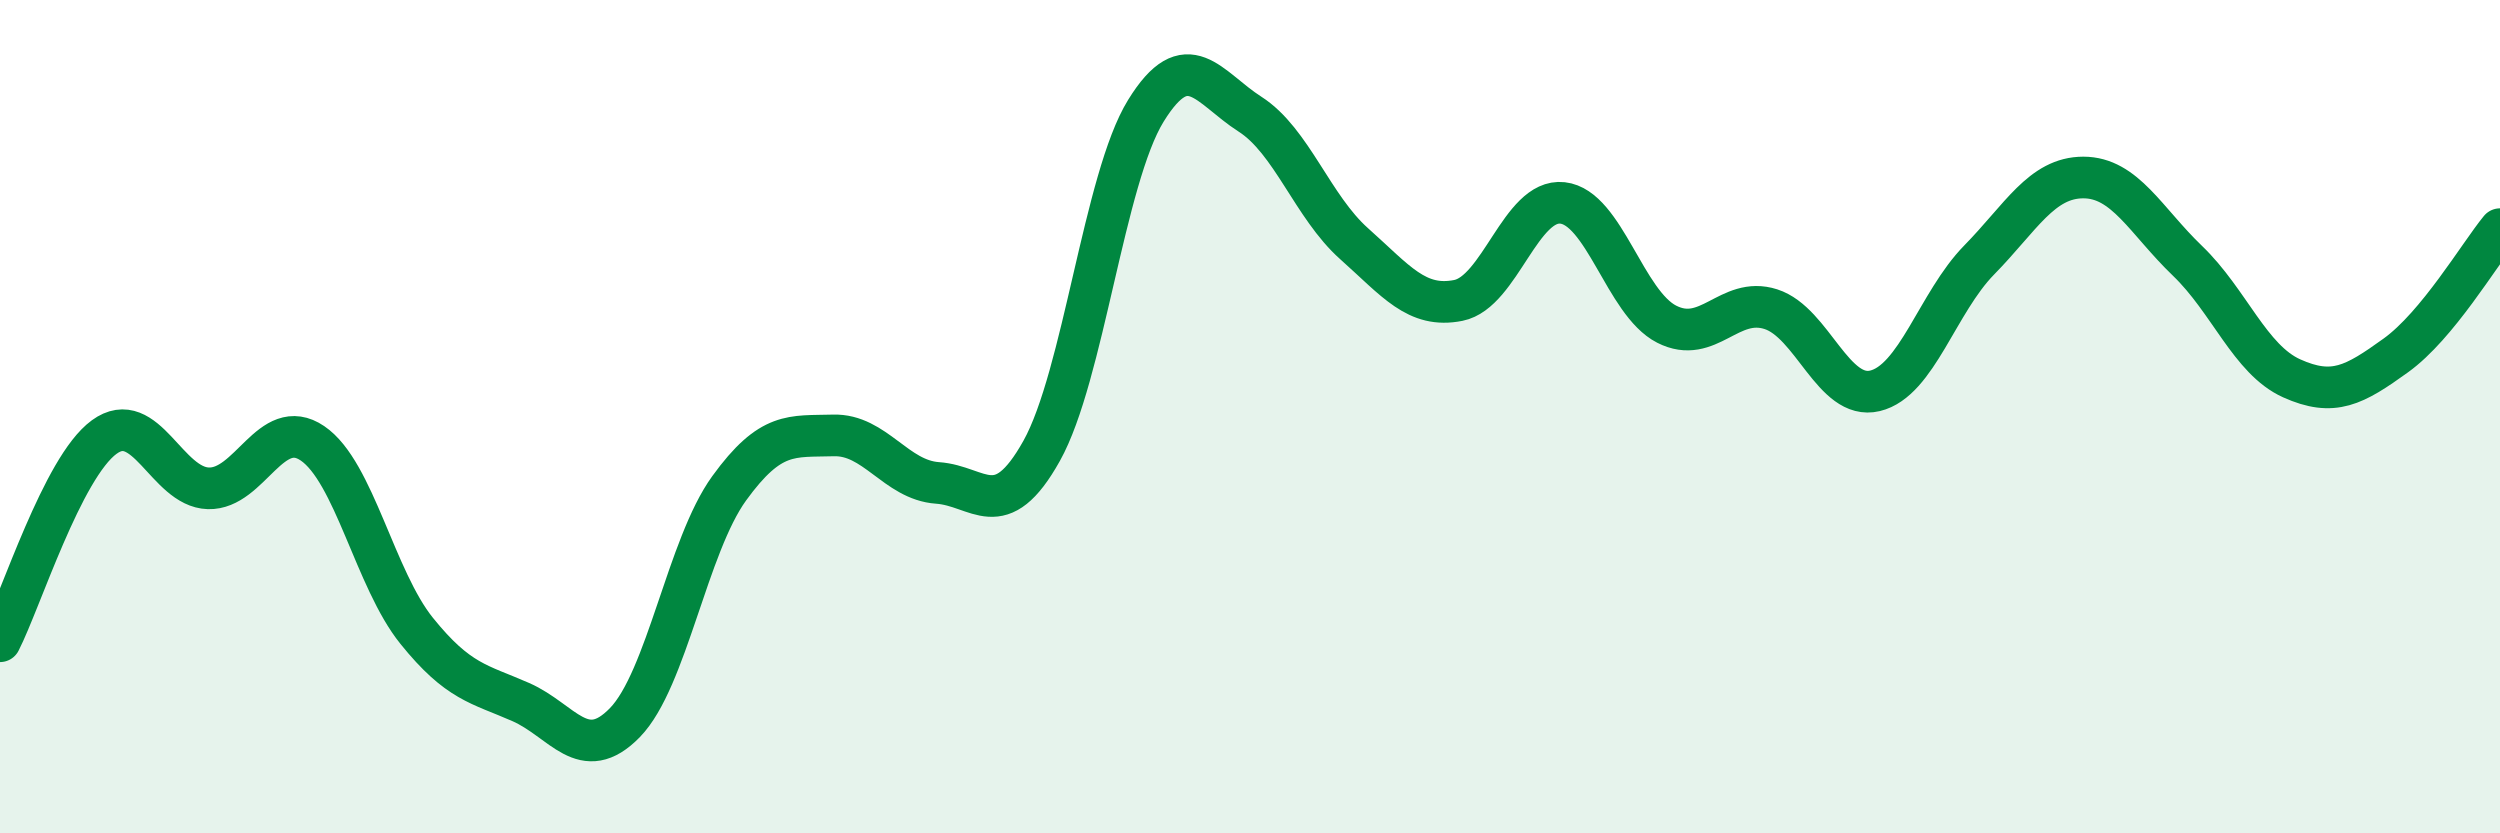
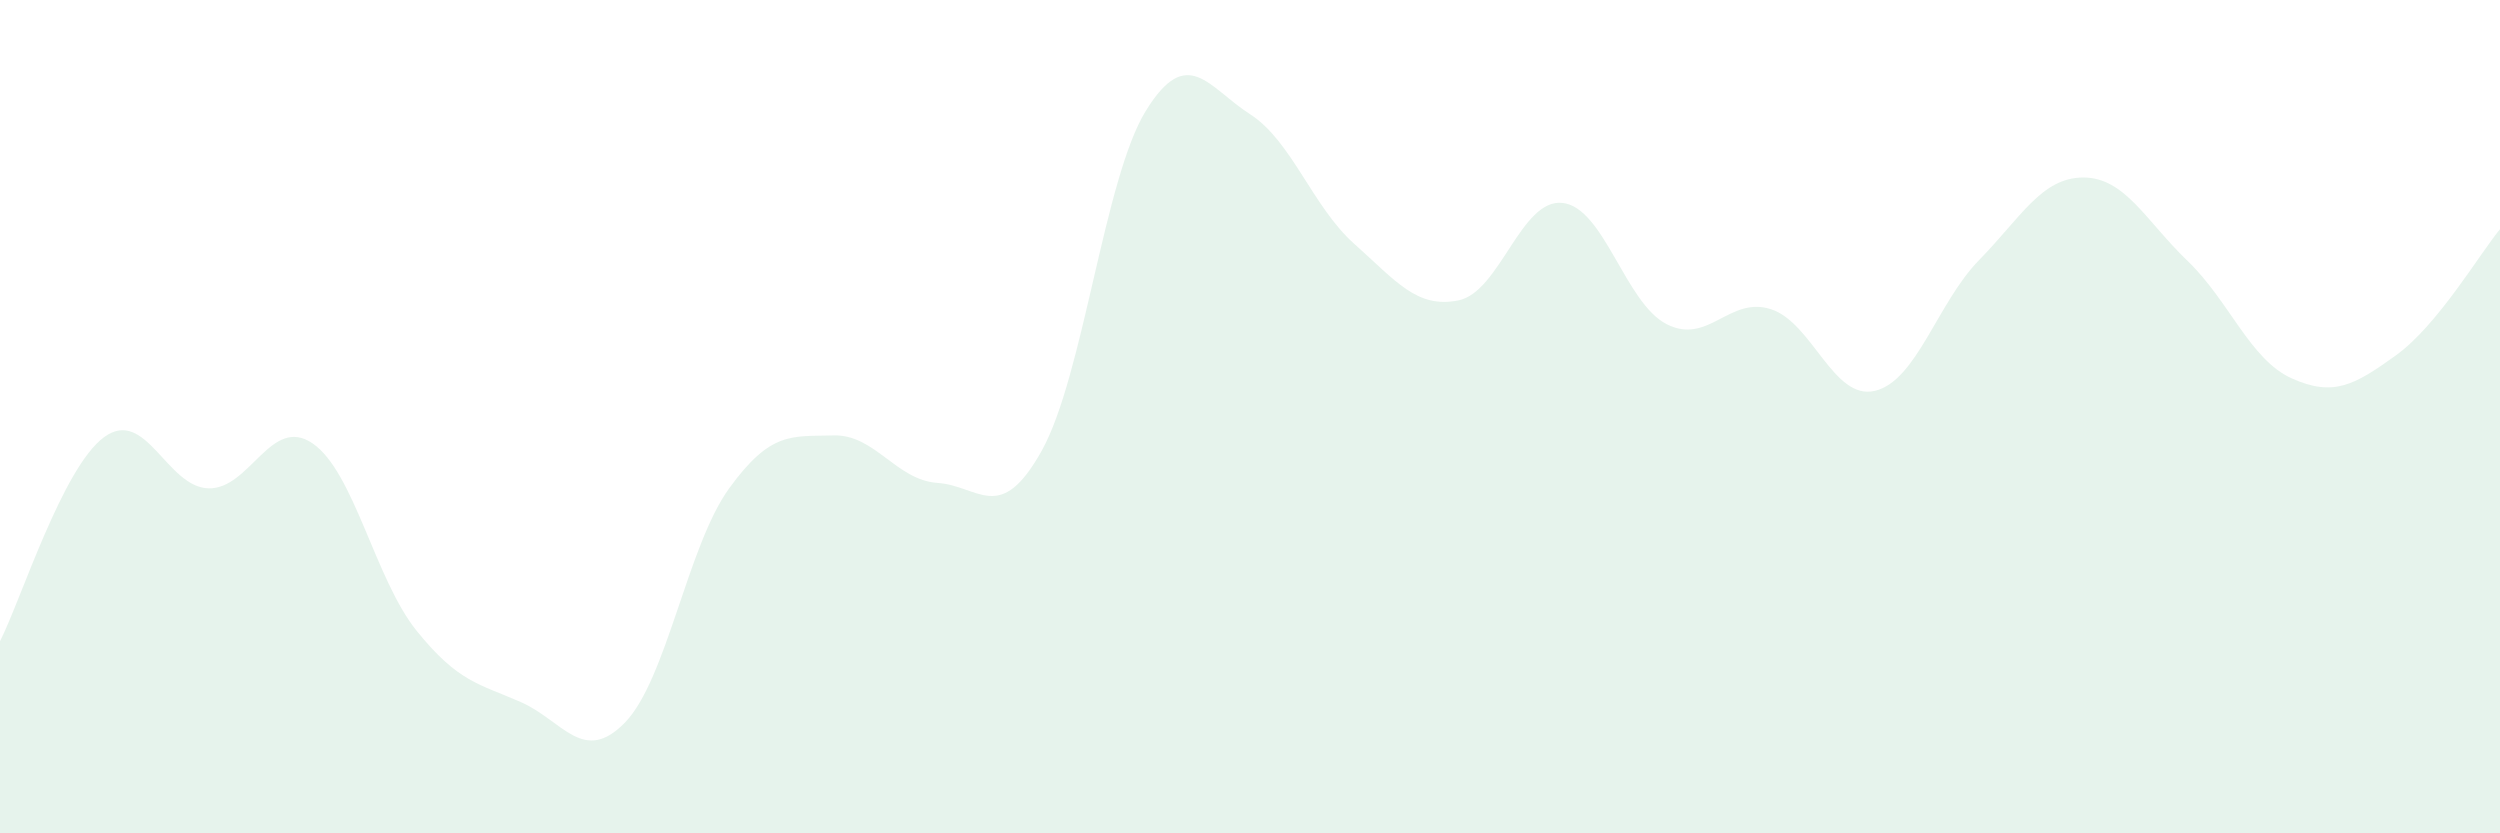
<svg xmlns="http://www.w3.org/2000/svg" width="60" height="20" viewBox="0 0 60 20">
  <path d="M 0,15.39 C 0.5,14.41 1.5,11.22 2.5,10.49 C 3.5,9.76 4,11.69 5,11.72 C 6,11.75 6.5,9.96 7.5,10.64 C 8.5,11.32 9,13.9 10,15.14 C 11,16.38 11.5,16.41 12.5,16.85 C 13.5,17.29 14,18.37 15,17.34 C 16,16.31 16.5,13.1 17.5,11.72 C 18.5,10.34 19,10.48 20,10.45 C 21,10.42 21.5,11.52 22.5,11.59 C 23.5,11.66 24,12.61 25,10.82 C 26,9.03 26.5,4.28 27.5,2.66 C 28.5,1.04 29,2.1 30,2.74 C 31,3.38 31.5,4.96 32.5,5.85 C 33.5,6.74 34,7.41 35,7.21 C 36,7.01 36.5,4.76 37.5,4.87 C 38.5,4.98 39,7.27 40,7.78 C 41,8.29 41.5,7.1 42.5,7.42 C 43.5,7.74 44,9.62 45,9.38 C 46,9.14 46.5,7.26 47.5,6.24 C 48.5,5.22 49,4.26 50,4.26 C 51,4.26 51.5,5.3 52.5,6.26 C 53.5,7.22 54,8.63 55,9.08 C 56,9.53 56.5,9.25 57.5,8.53 C 58.5,7.81 59.5,6.11 60,5.5L60 20L0 20Z" fill="#008740" opacity="0.1" stroke-linecap="round" stroke-linejoin="round" />
-   <path d="M 0,15.39 C 0.5,14.41 1.5,11.22 2.5,10.49 C 3.5,9.76 4,11.69 5,11.72 C 6,11.75 6.5,9.96 7.5,10.64 C 8.5,11.32 9,13.9 10,15.14 C 11,16.38 11.5,16.41 12.5,16.85 C 13.5,17.29 14,18.37 15,17.34 C 16,16.31 16.5,13.1 17.5,11.72 C 18.5,10.34 19,10.48 20,10.45 C 21,10.42 21.5,11.52 22.5,11.59 C 23.5,11.66 24,12.61 25,10.82 C 26,9.03 26.5,4.28 27.5,2.66 C 28.5,1.04 29,2.1 30,2.74 C 31,3.38 31.5,4.96 32.5,5.85 C 33.5,6.74 34,7.41 35,7.21 C 36,7.01 36.5,4.76 37.5,4.87 C 38.5,4.98 39,7.27 40,7.78 C 41,8.29 41.5,7.1 42.5,7.42 C 43.5,7.74 44,9.62 45,9.38 C 46,9.14 46.5,7.26 47.5,6.24 C 48.5,5.22 49,4.26 50,4.26 C 51,4.26 51.5,5.3 52.5,6.26 C 53.5,7.22 54,8.63 55,9.08 C 56,9.53 56.5,9.25 57.5,8.53 C 58.5,7.81 59.5,6.11 60,5.5" stroke="#008740" stroke-width="1" fill="none" stroke-linecap="round" stroke-linejoin="round" />
</svg>